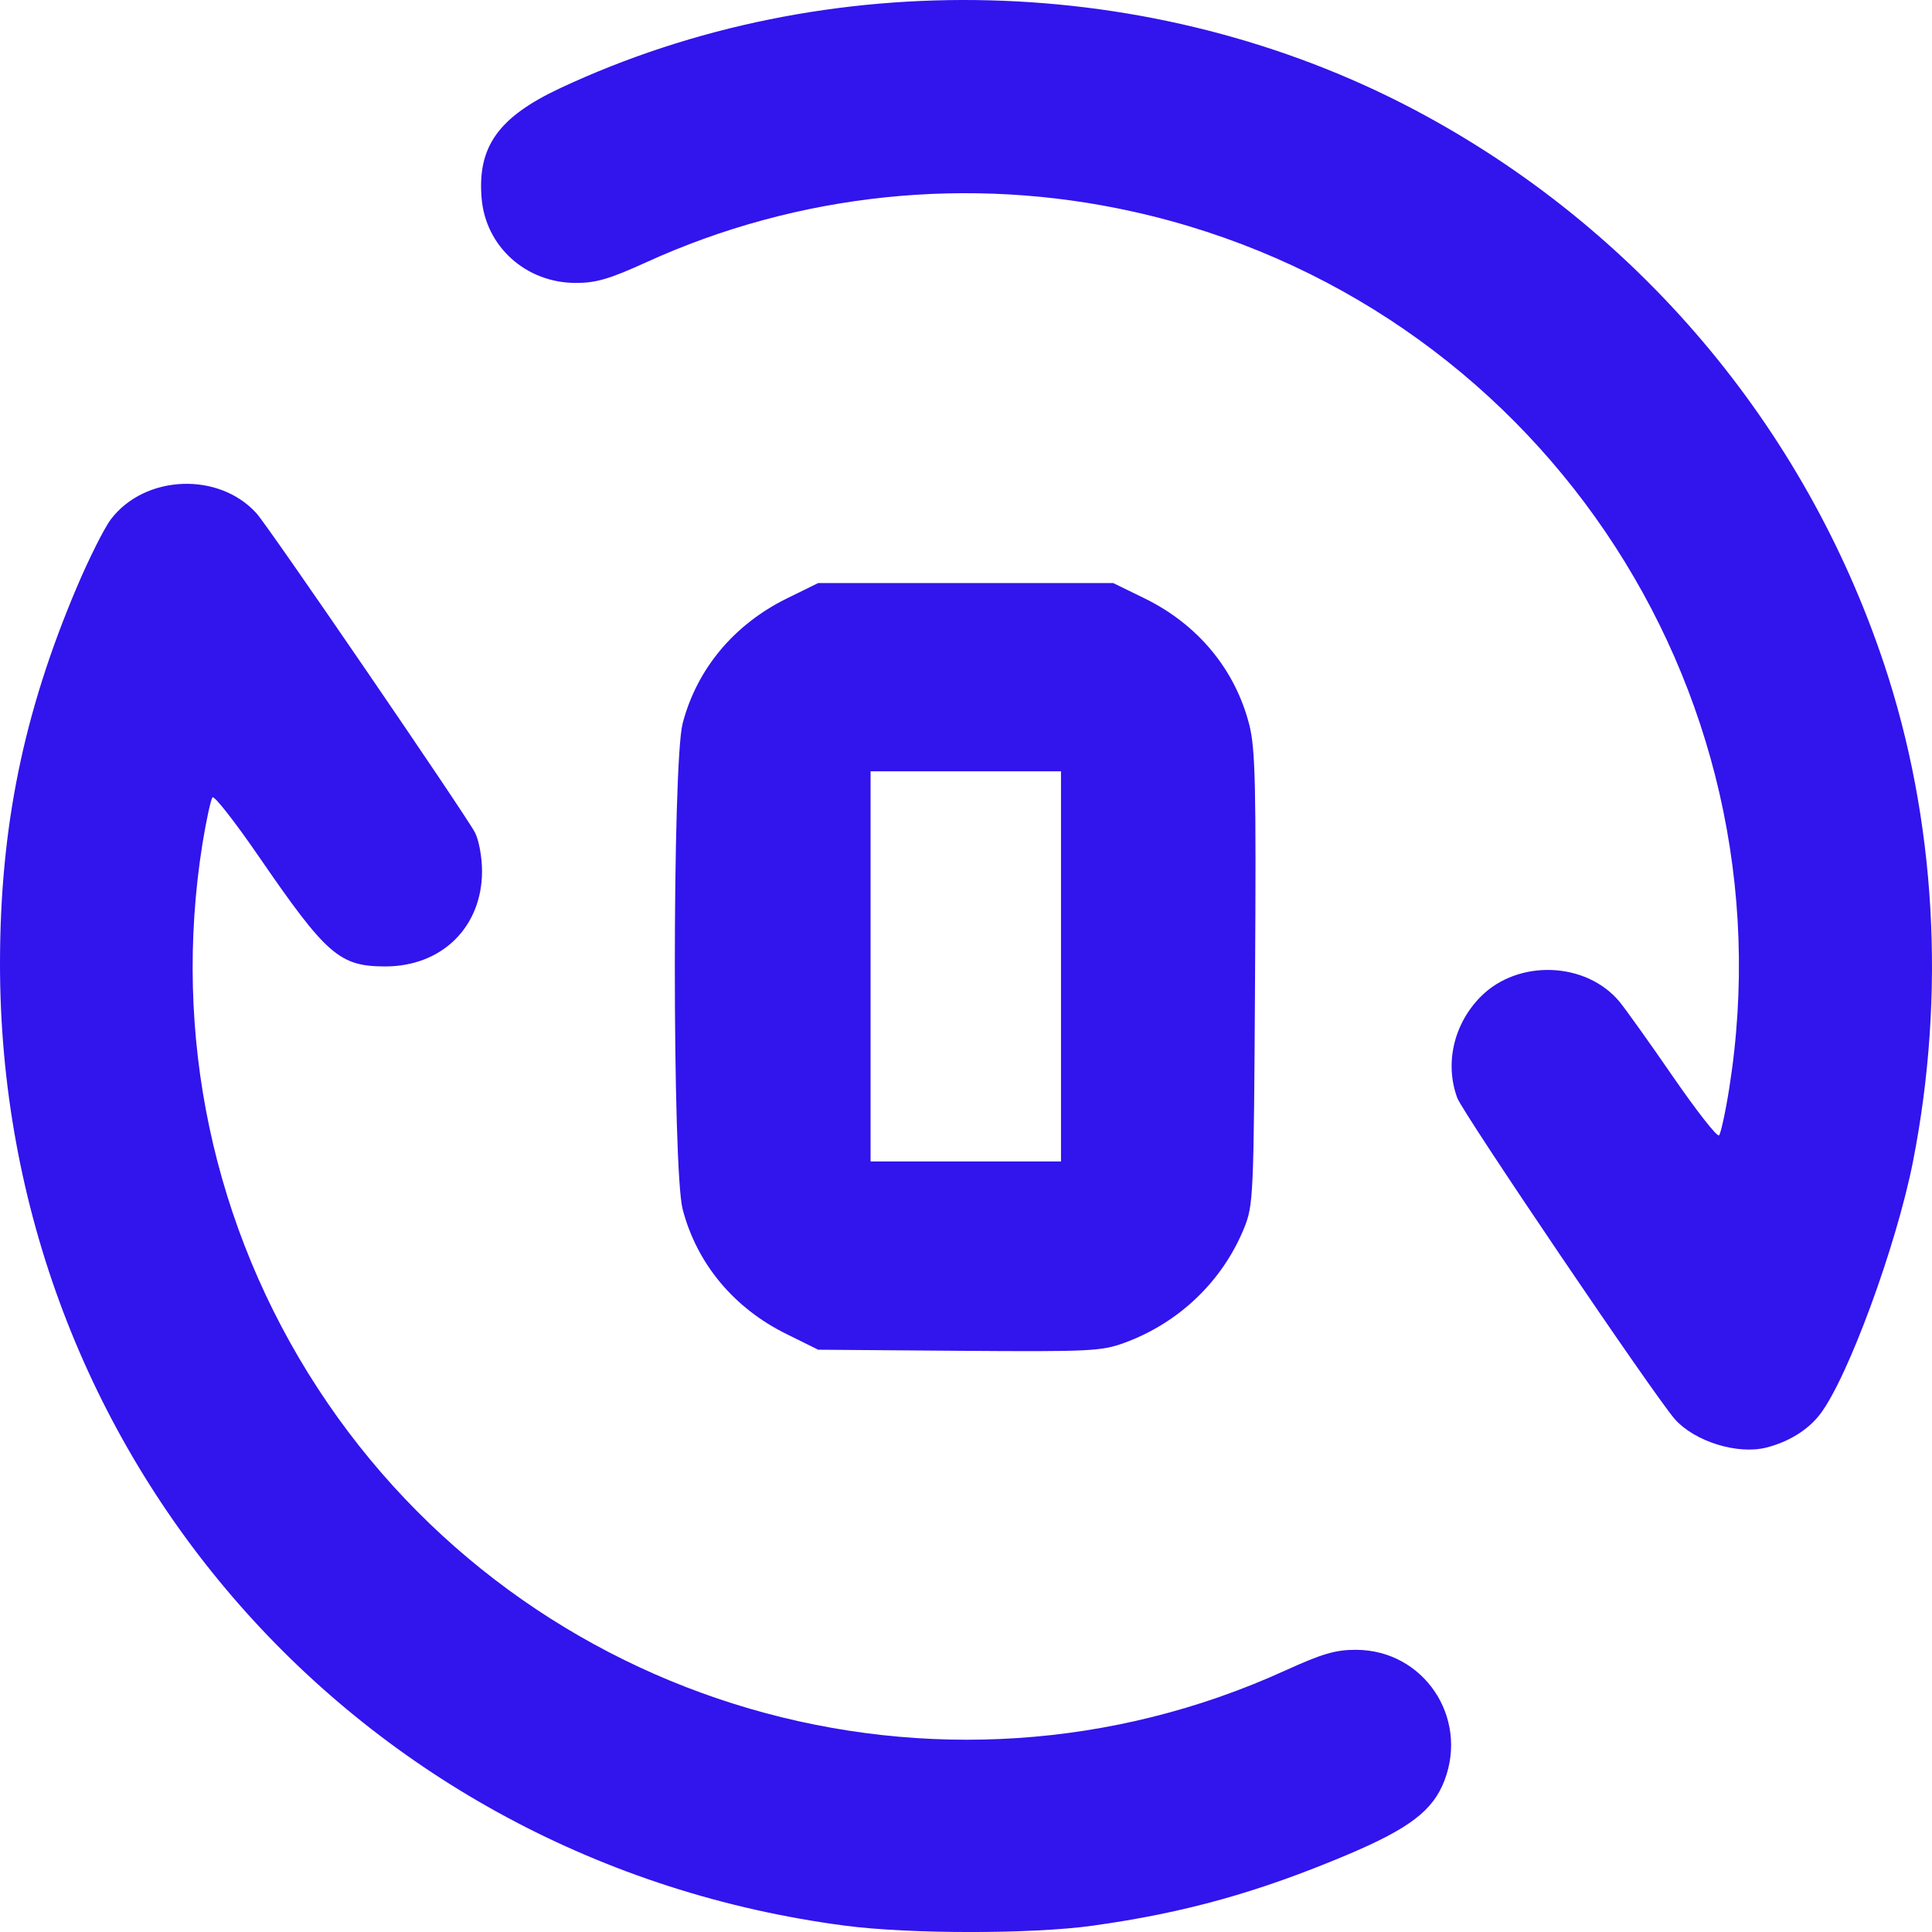
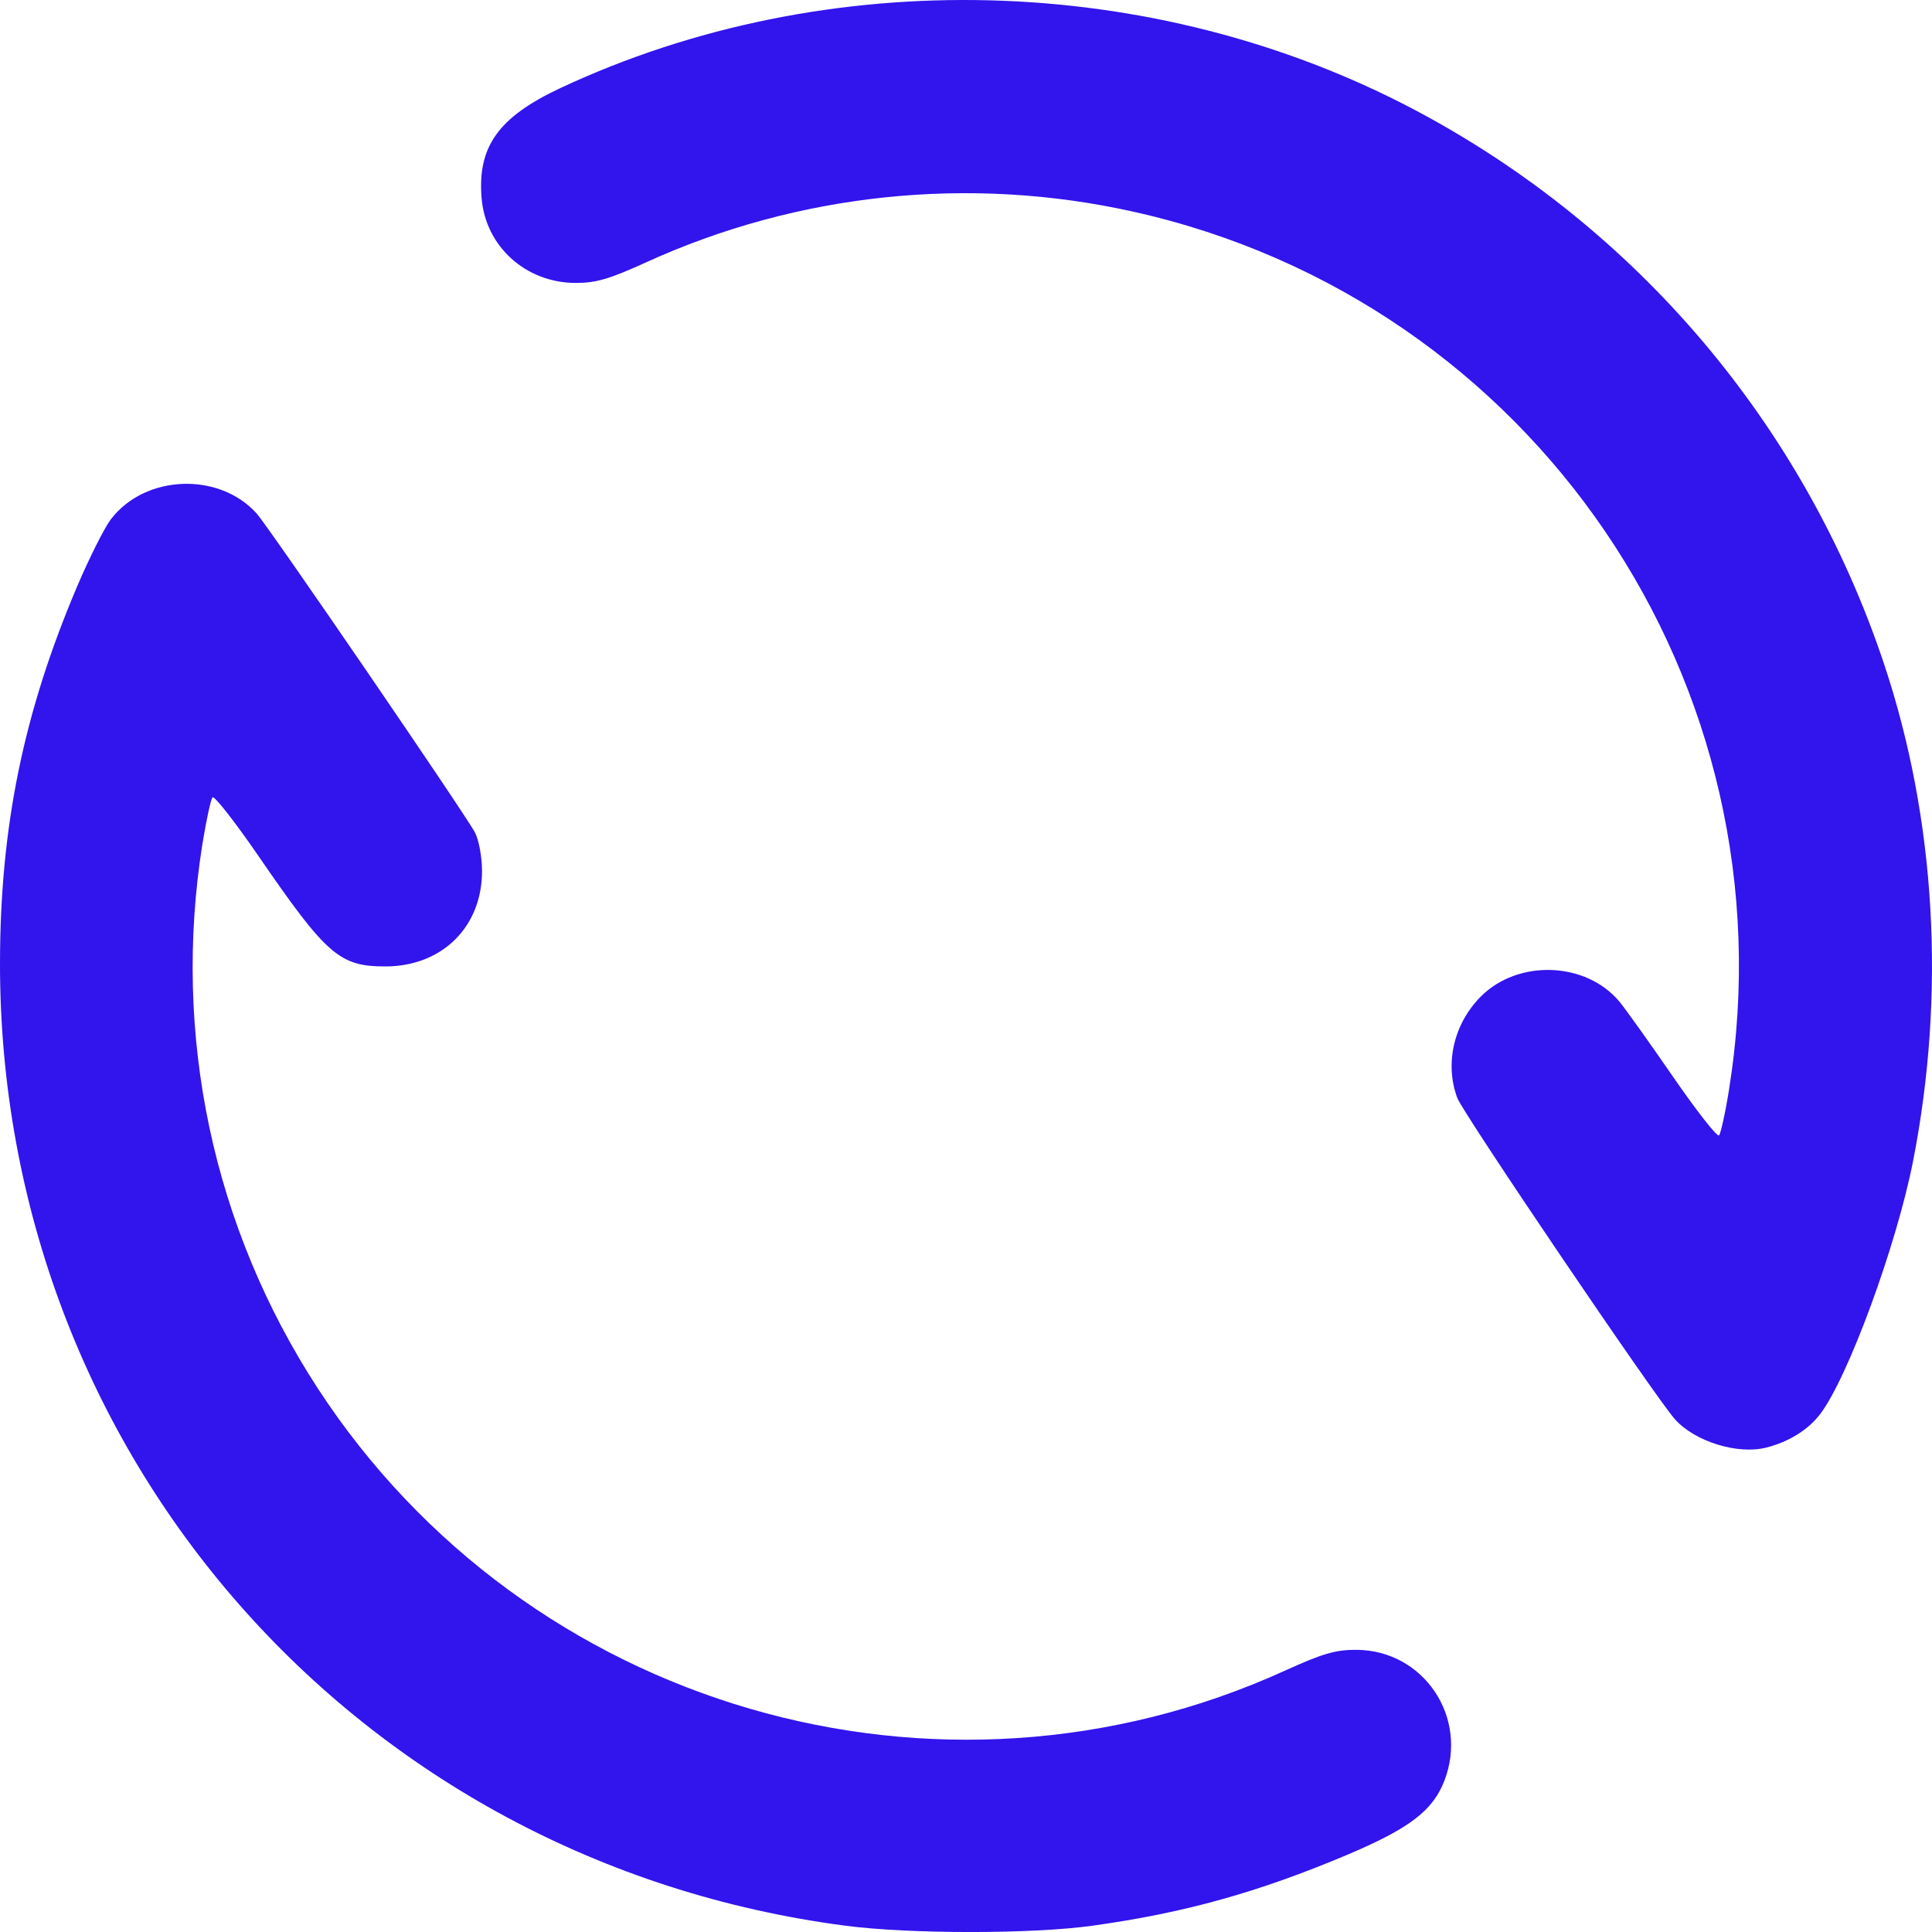
<svg xmlns="http://www.w3.org/2000/svg" width="18" height="18" viewBox="0 0 18 18" fill="none">
  <path fill-rule="evenodd" clip-rule="evenodd" d="M10.181 17.941C11.041 17.821 11.721 17.631 12.556 17.279C13.134 17.034 13.351 16.868 13.458 16.588C13.684 15.997 13.262 15.373 12.635 15.371C12.444 15.37 12.319 15.407 11.976 15.563C8.747 17.036 4.905 15.917 2.962 12.937C1.983 11.435 1.603 9.641 1.886 7.862C1.922 7.642 1.964 7.447 1.98 7.429C1.997 7.411 2.19 7.658 2.41 7.978C3.043 8.899 3.163 9.004 3.59 9.004C4.118 9.004 4.491 8.636 4.491 8.116C4.491 7.987 4.462 7.827 4.425 7.756C4.339 7.591 2.507 4.913 2.391 4.784C2.041 4.394 1.351 4.421 1.033 4.838C0.972 4.919 0.829 5.203 0.716 5.47C0.218 6.644 0.002 7.703 7.34329e-06 8.968C-0.006 13.55 3.324 17.344 7.873 17.941C8.473 18.02 9.619 18.02 10.181 17.941ZM16.455 13.487C16.665 13.434 16.846 13.322 16.958 13.175C17.217 12.835 17.668 11.607 17.823 10.821C18.13 9.258 18.036 7.631 17.553 6.185C16.811 3.962 15.25 2.119 13.181 1.024C10.743 -0.265 7.705 -0.342 5.22 0.821C4.644 1.091 4.447 1.366 4.487 1.846C4.524 2.296 4.898 2.634 5.361 2.636C5.552 2.637 5.677 2.6 6.02 2.444C7.434 1.799 9.033 1.632 10.558 1.972C14.286 2.802 16.711 6.373 16.11 10.145C16.075 10.366 16.032 10.56 16.016 10.578C15.999 10.596 15.806 10.349 15.586 10.03C15.367 9.712 15.142 9.397 15.087 9.331C14.776 8.959 14.145 8.936 13.798 9.283C13.545 9.536 13.458 9.907 13.577 10.229C13.63 10.372 15.425 13.022 15.605 13.223C15.791 13.431 16.188 13.554 16.455 13.487Z" fill="#3214ED" />
-   <path fill-rule="evenodd" clip-rule="evenodd" d="M10.475 12.511C10.982 12.326 11.387 11.939 11.589 11.447C11.678 11.228 11.681 11.168 11.693 9.117C11.704 7.308 11.696 6.976 11.639 6.751C11.507 6.236 11.16 5.818 10.664 5.575L10.371 5.432H8.997H7.623L7.33 5.576C6.837 5.819 6.492 6.234 6.36 6.74C6.263 7.114 6.263 10.893 6.36 11.266C6.492 11.773 6.837 12.188 7.33 12.43L7.623 12.575L8.934 12.585C10.152 12.594 10.261 12.589 10.475 12.511ZM8.111 7.186V9.003V10.821H8.998H9.885V9.003V7.186H8.998H8.111Z" fill="#3214ED" />
</svg>